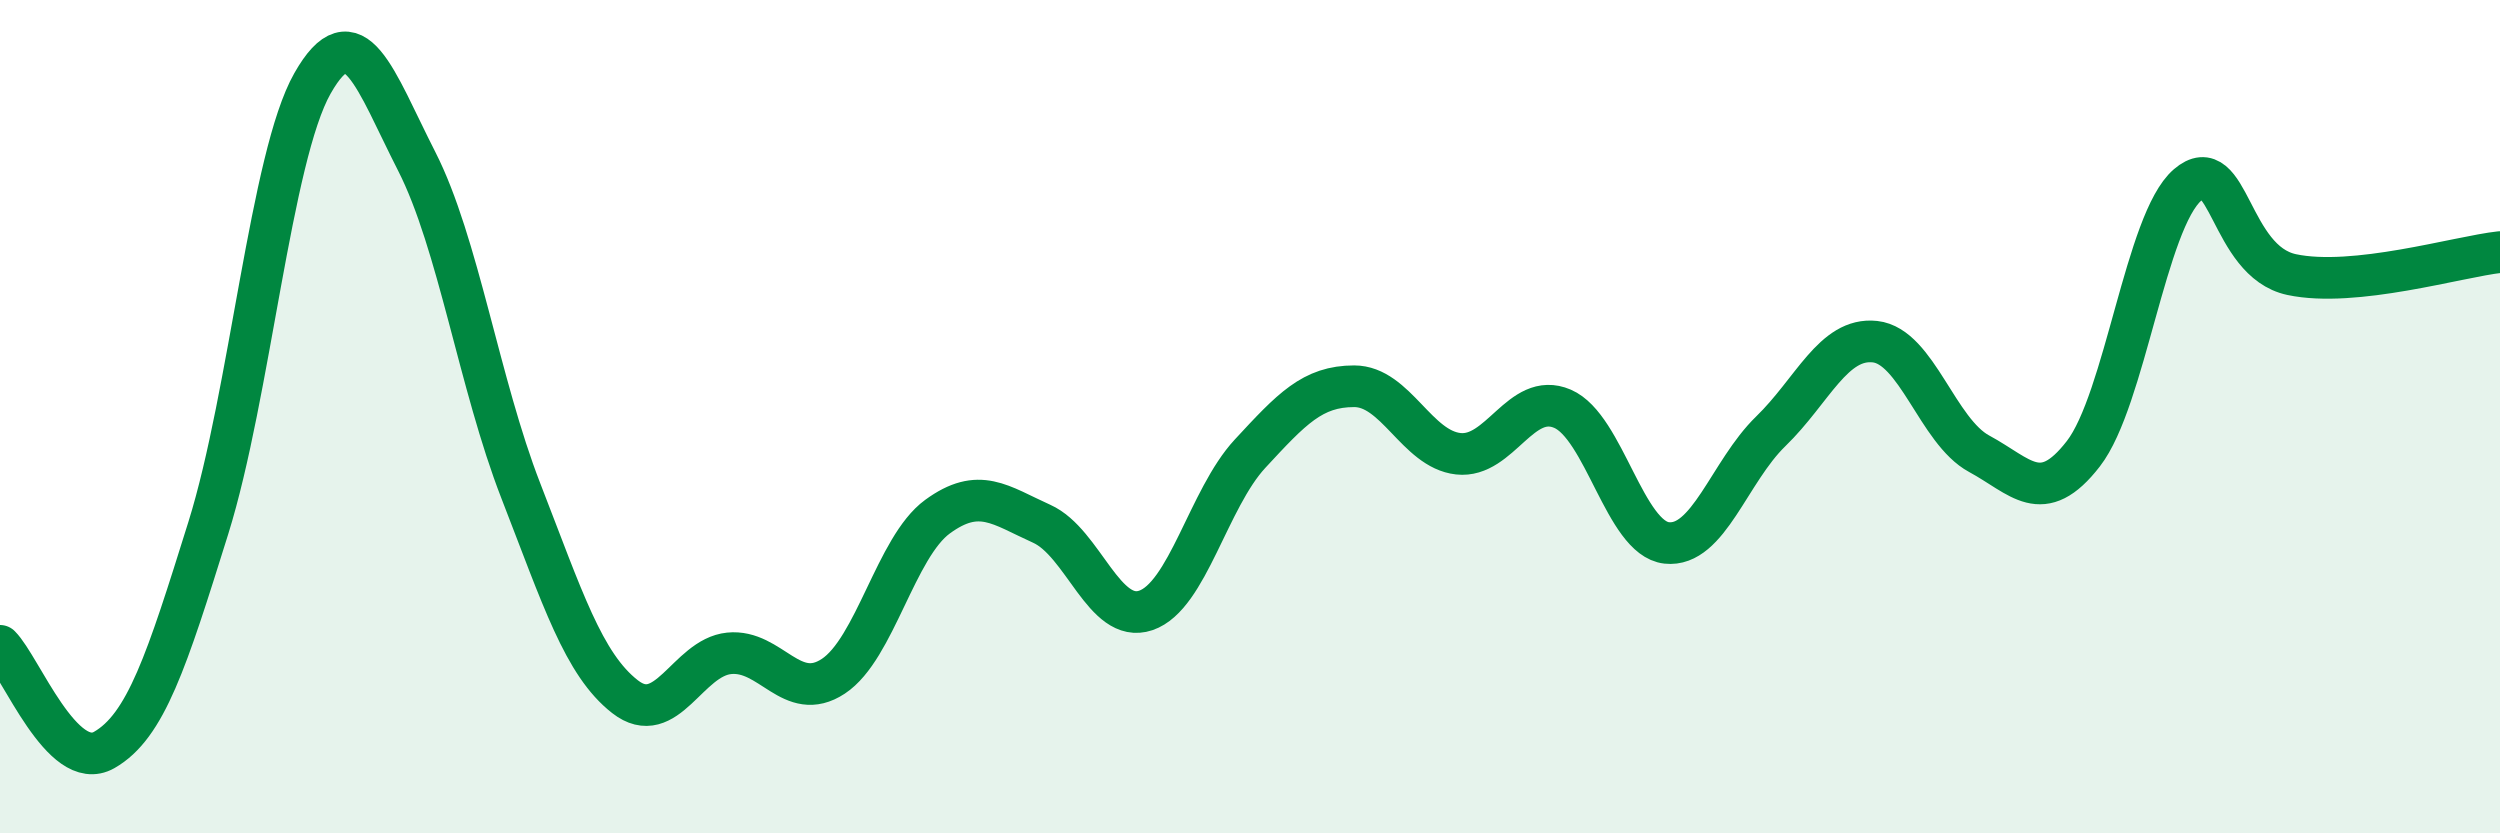
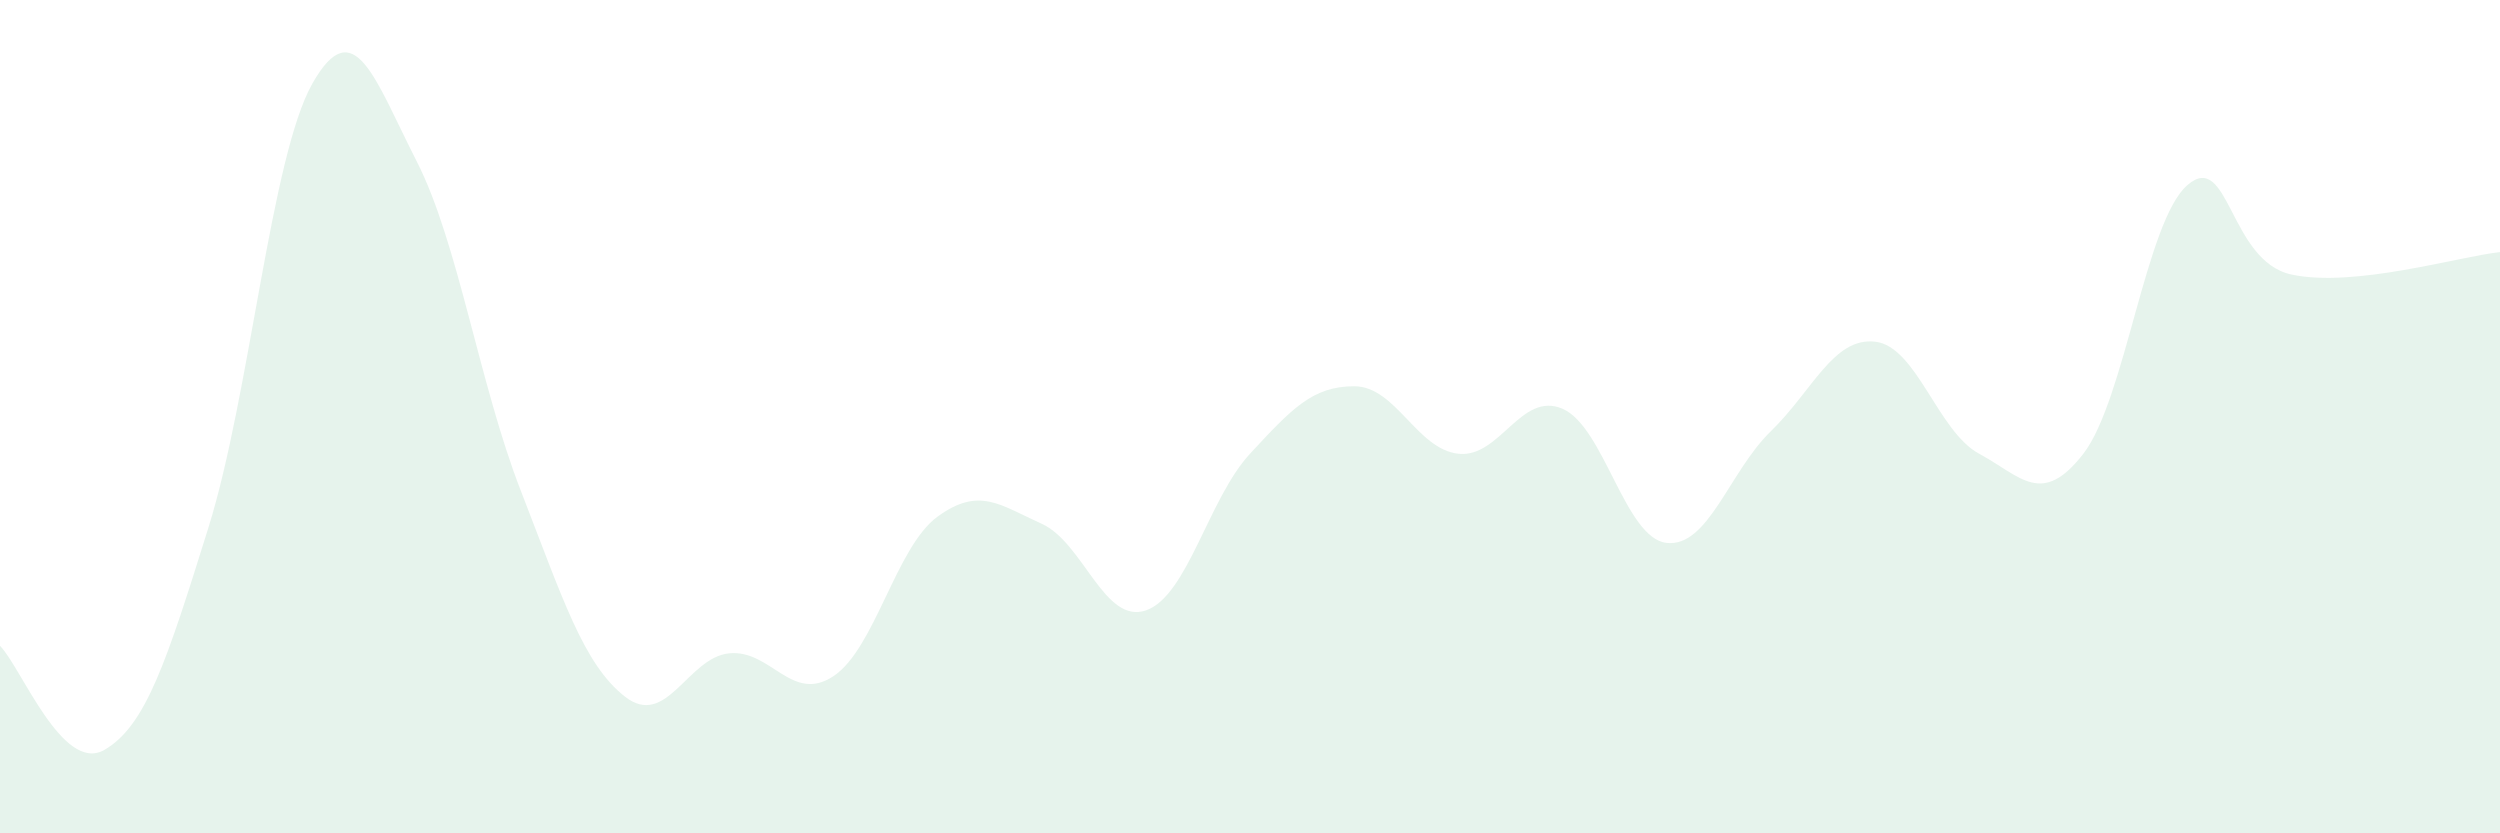
<svg xmlns="http://www.w3.org/2000/svg" width="60" height="20" viewBox="0 0 60 20">
  <path d="M 0,15.5 C 0.5,16 1.5,18.57 2.5,18 C 3.5,17.43 4,15.87 5,12.67 C 6,9.47 6.5,3.76 7.5,2 C 8.5,0.24 9,1.91 10,3.87 C 11,5.83 11.5,9.21 12.5,11.78 C 13.5,14.35 14,15.94 15,16.72 C 16,17.5 16.5,15.78 17.5,15.68 C 18.5,15.58 19,16.89 20,16.23 C 21,15.57 21.5,13.13 22.5,12.4 C 23.5,11.67 24,12.12 25,12.57 C 26,13.02 26.5,14.99 27.5,14.65 C 28.5,14.31 29,11.97 30,10.89 C 31,9.81 31.5,9.27 32.5,9.27 C 33.5,9.27 34,10.78 35,10.89 C 36,11 36.5,9.38 37.5,9.81 C 38.5,10.24 39,12.92 40,13.03 C 41,13.14 41.5,11.32 42.5,10.35 C 43.5,9.38 44,8.09 45,8.2 C 46,8.31 46.5,10.35 47.5,10.89 C 48.5,11.43 49,12.18 50,10.89 C 51,9.6 51.5,5.3 52.5,4.44 C 53.5,3.58 53.5,6.27 55,6.59 C 56.5,6.91 59,6.16 60,6.05L60 20L0 20Z" fill="#008740" opacity="0.1" stroke-linecap="round" stroke-linejoin="round" />
-   <path d="M 0,15.5 C 0.5,16 1.5,18.57 2.5,18 C 3.5,17.43 4,15.87 5,12.67 C 6,9.47 6.5,3.76 7.5,2 C 8.5,0.24 9,1.91 10,3.87 C 11,5.83 11.5,9.21 12.5,11.78 C 13.5,14.35 14,15.94 15,16.72 C 16,17.5 16.5,15.78 17.5,15.68 C 18.5,15.58 19,16.89 20,16.23 C 21,15.57 21.5,13.13 22.5,12.4 C 23.5,11.67 24,12.12 25,12.57 C 26,13.02 26.5,14.99 27.5,14.65 C 28.5,14.31 29,11.97 30,10.89 C 31,9.81 31.5,9.27 32.5,9.27 C 33.5,9.27 34,10.78 35,10.89 C 36,11 36.5,9.38 37.5,9.81 C 38.5,10.24 39,12.92 40,13.03 C 41,13.14 41.5,11.32 42.5,10.35 C 43.5,9.38 44,8.09 45,8.2 C 46,8.31 46.5,10.35 47.5,10.89 C 48.5,11.43 49,12.18 50,10.89 C 51,9.6 51.5,5.3 52.5,4.44 C 53.5,3.58 53.5,6.27 55,6.59 C 56.5,6.91 59,6.16 60,6.05" stroke="#008740" stroke-width="1" fill="none" stroke-linecap="round" stroke-linejoin="round" />
</svg>